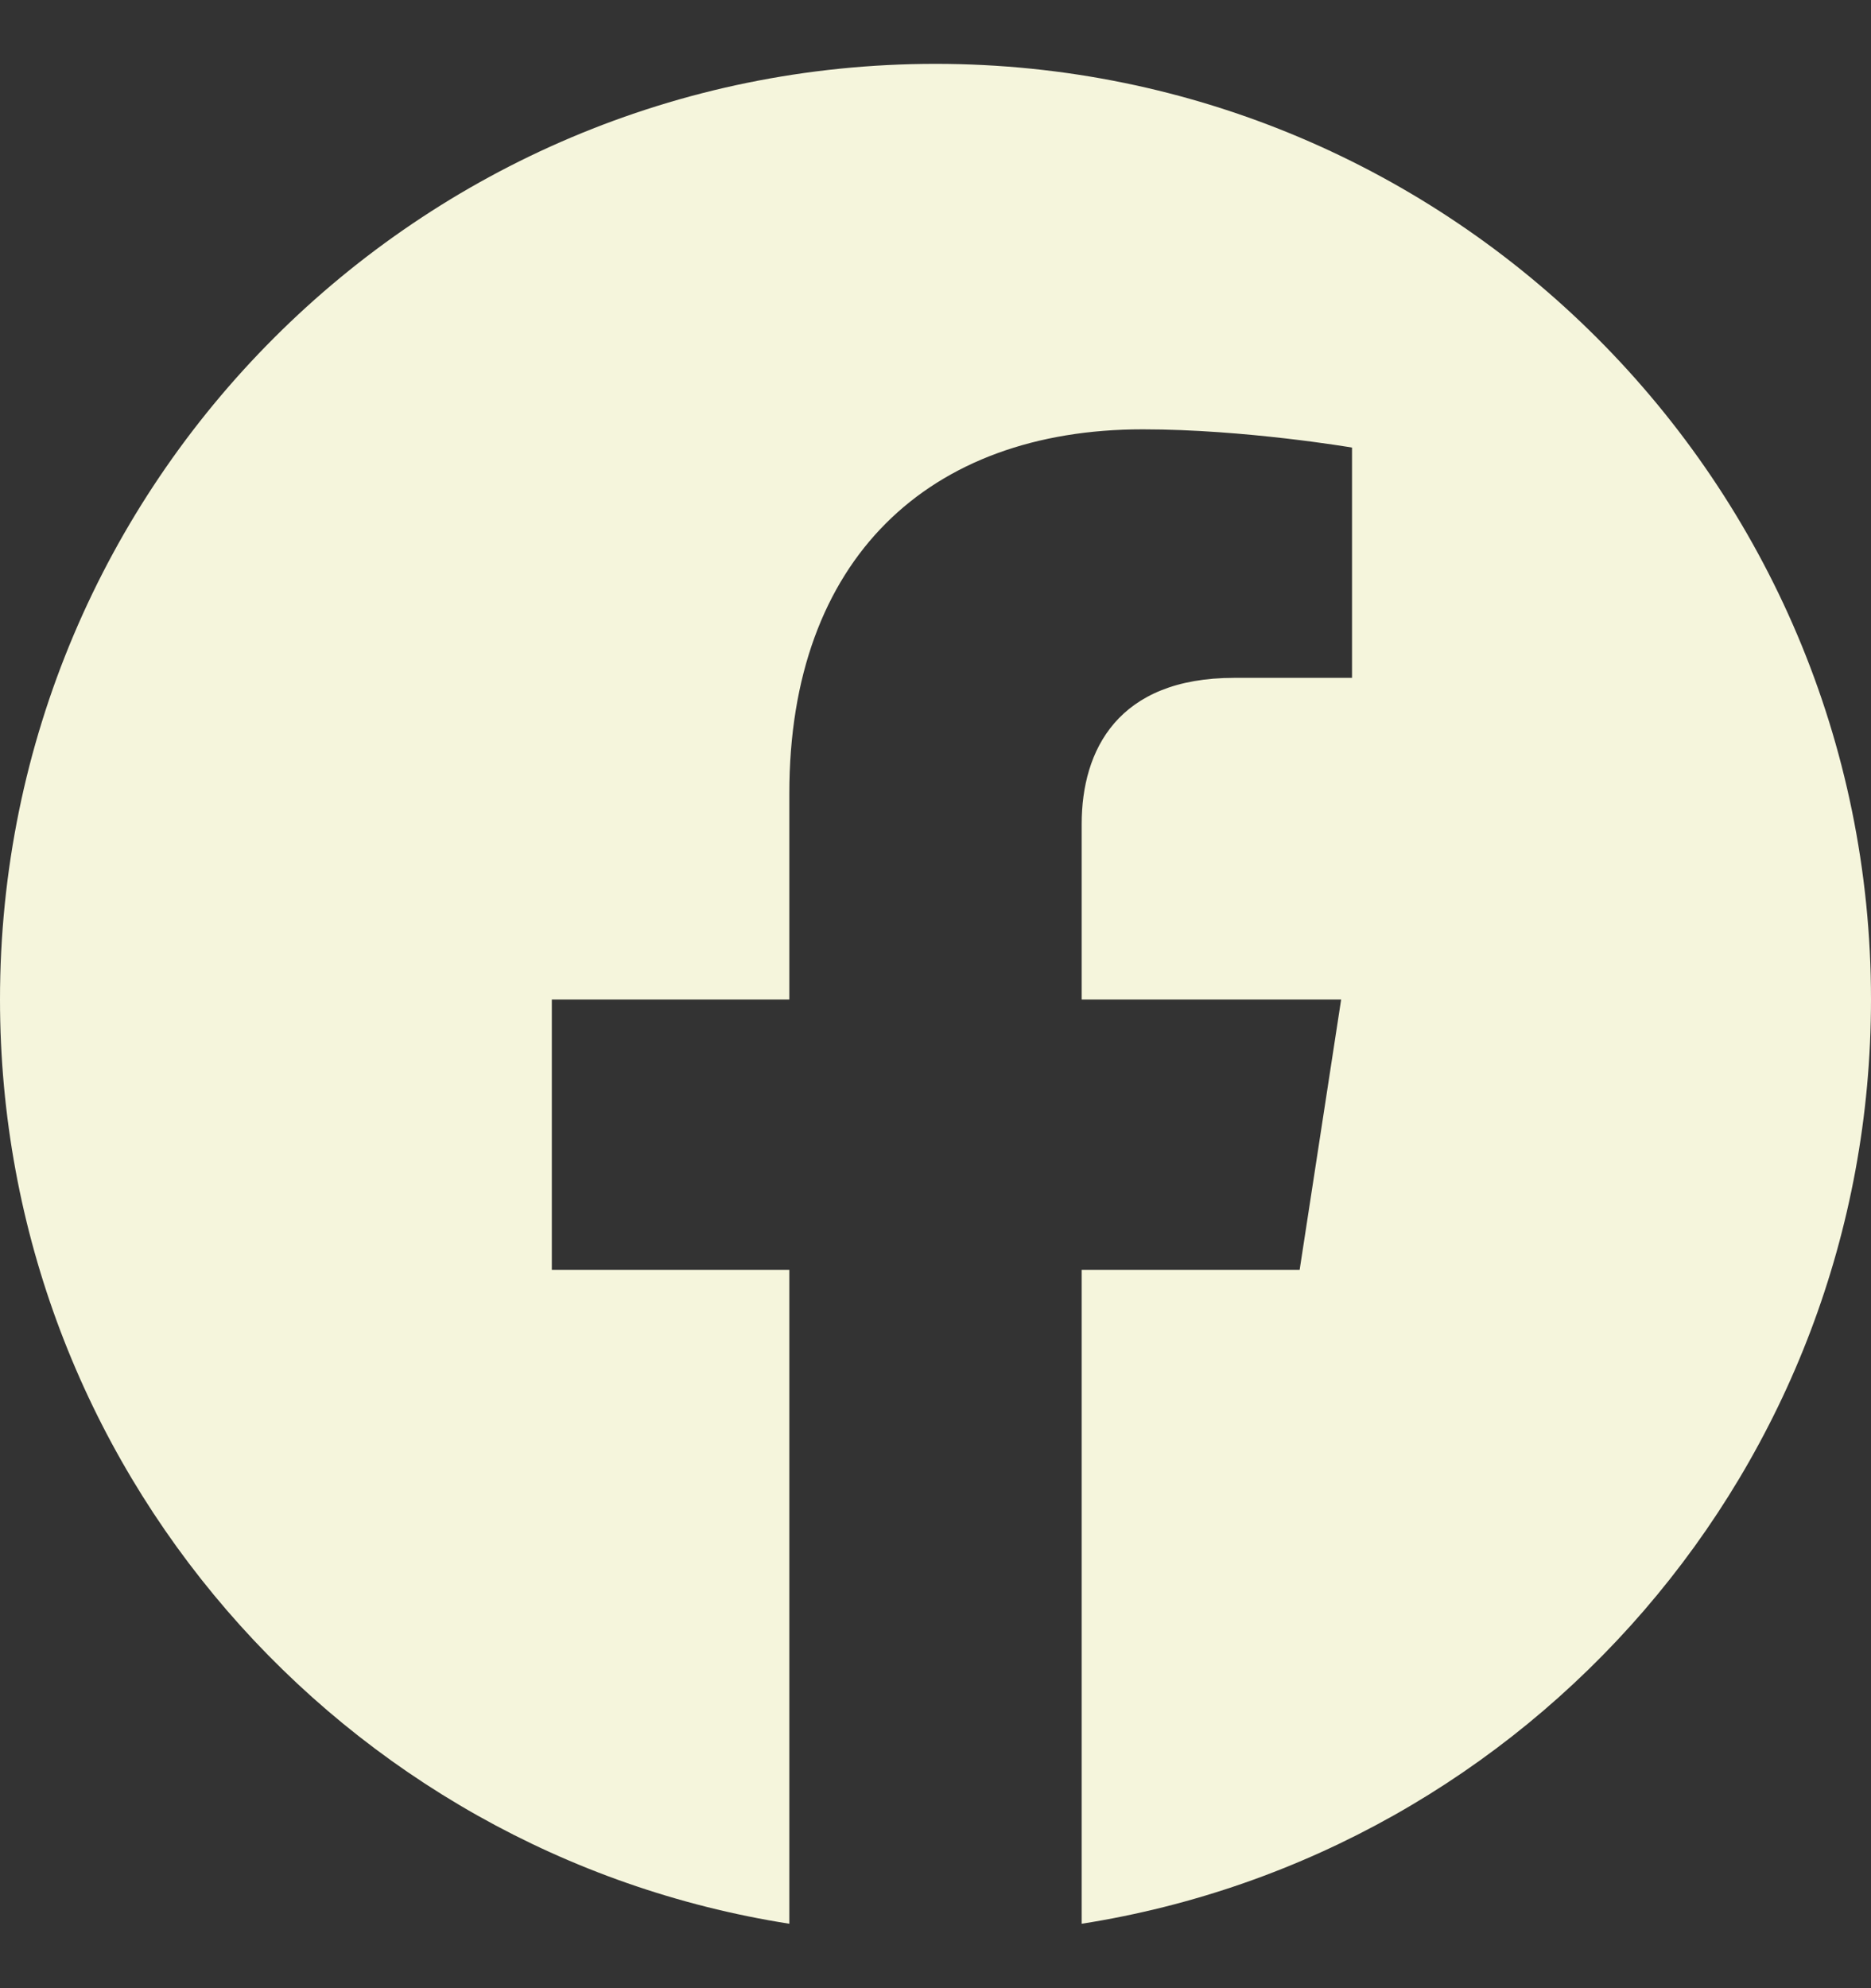
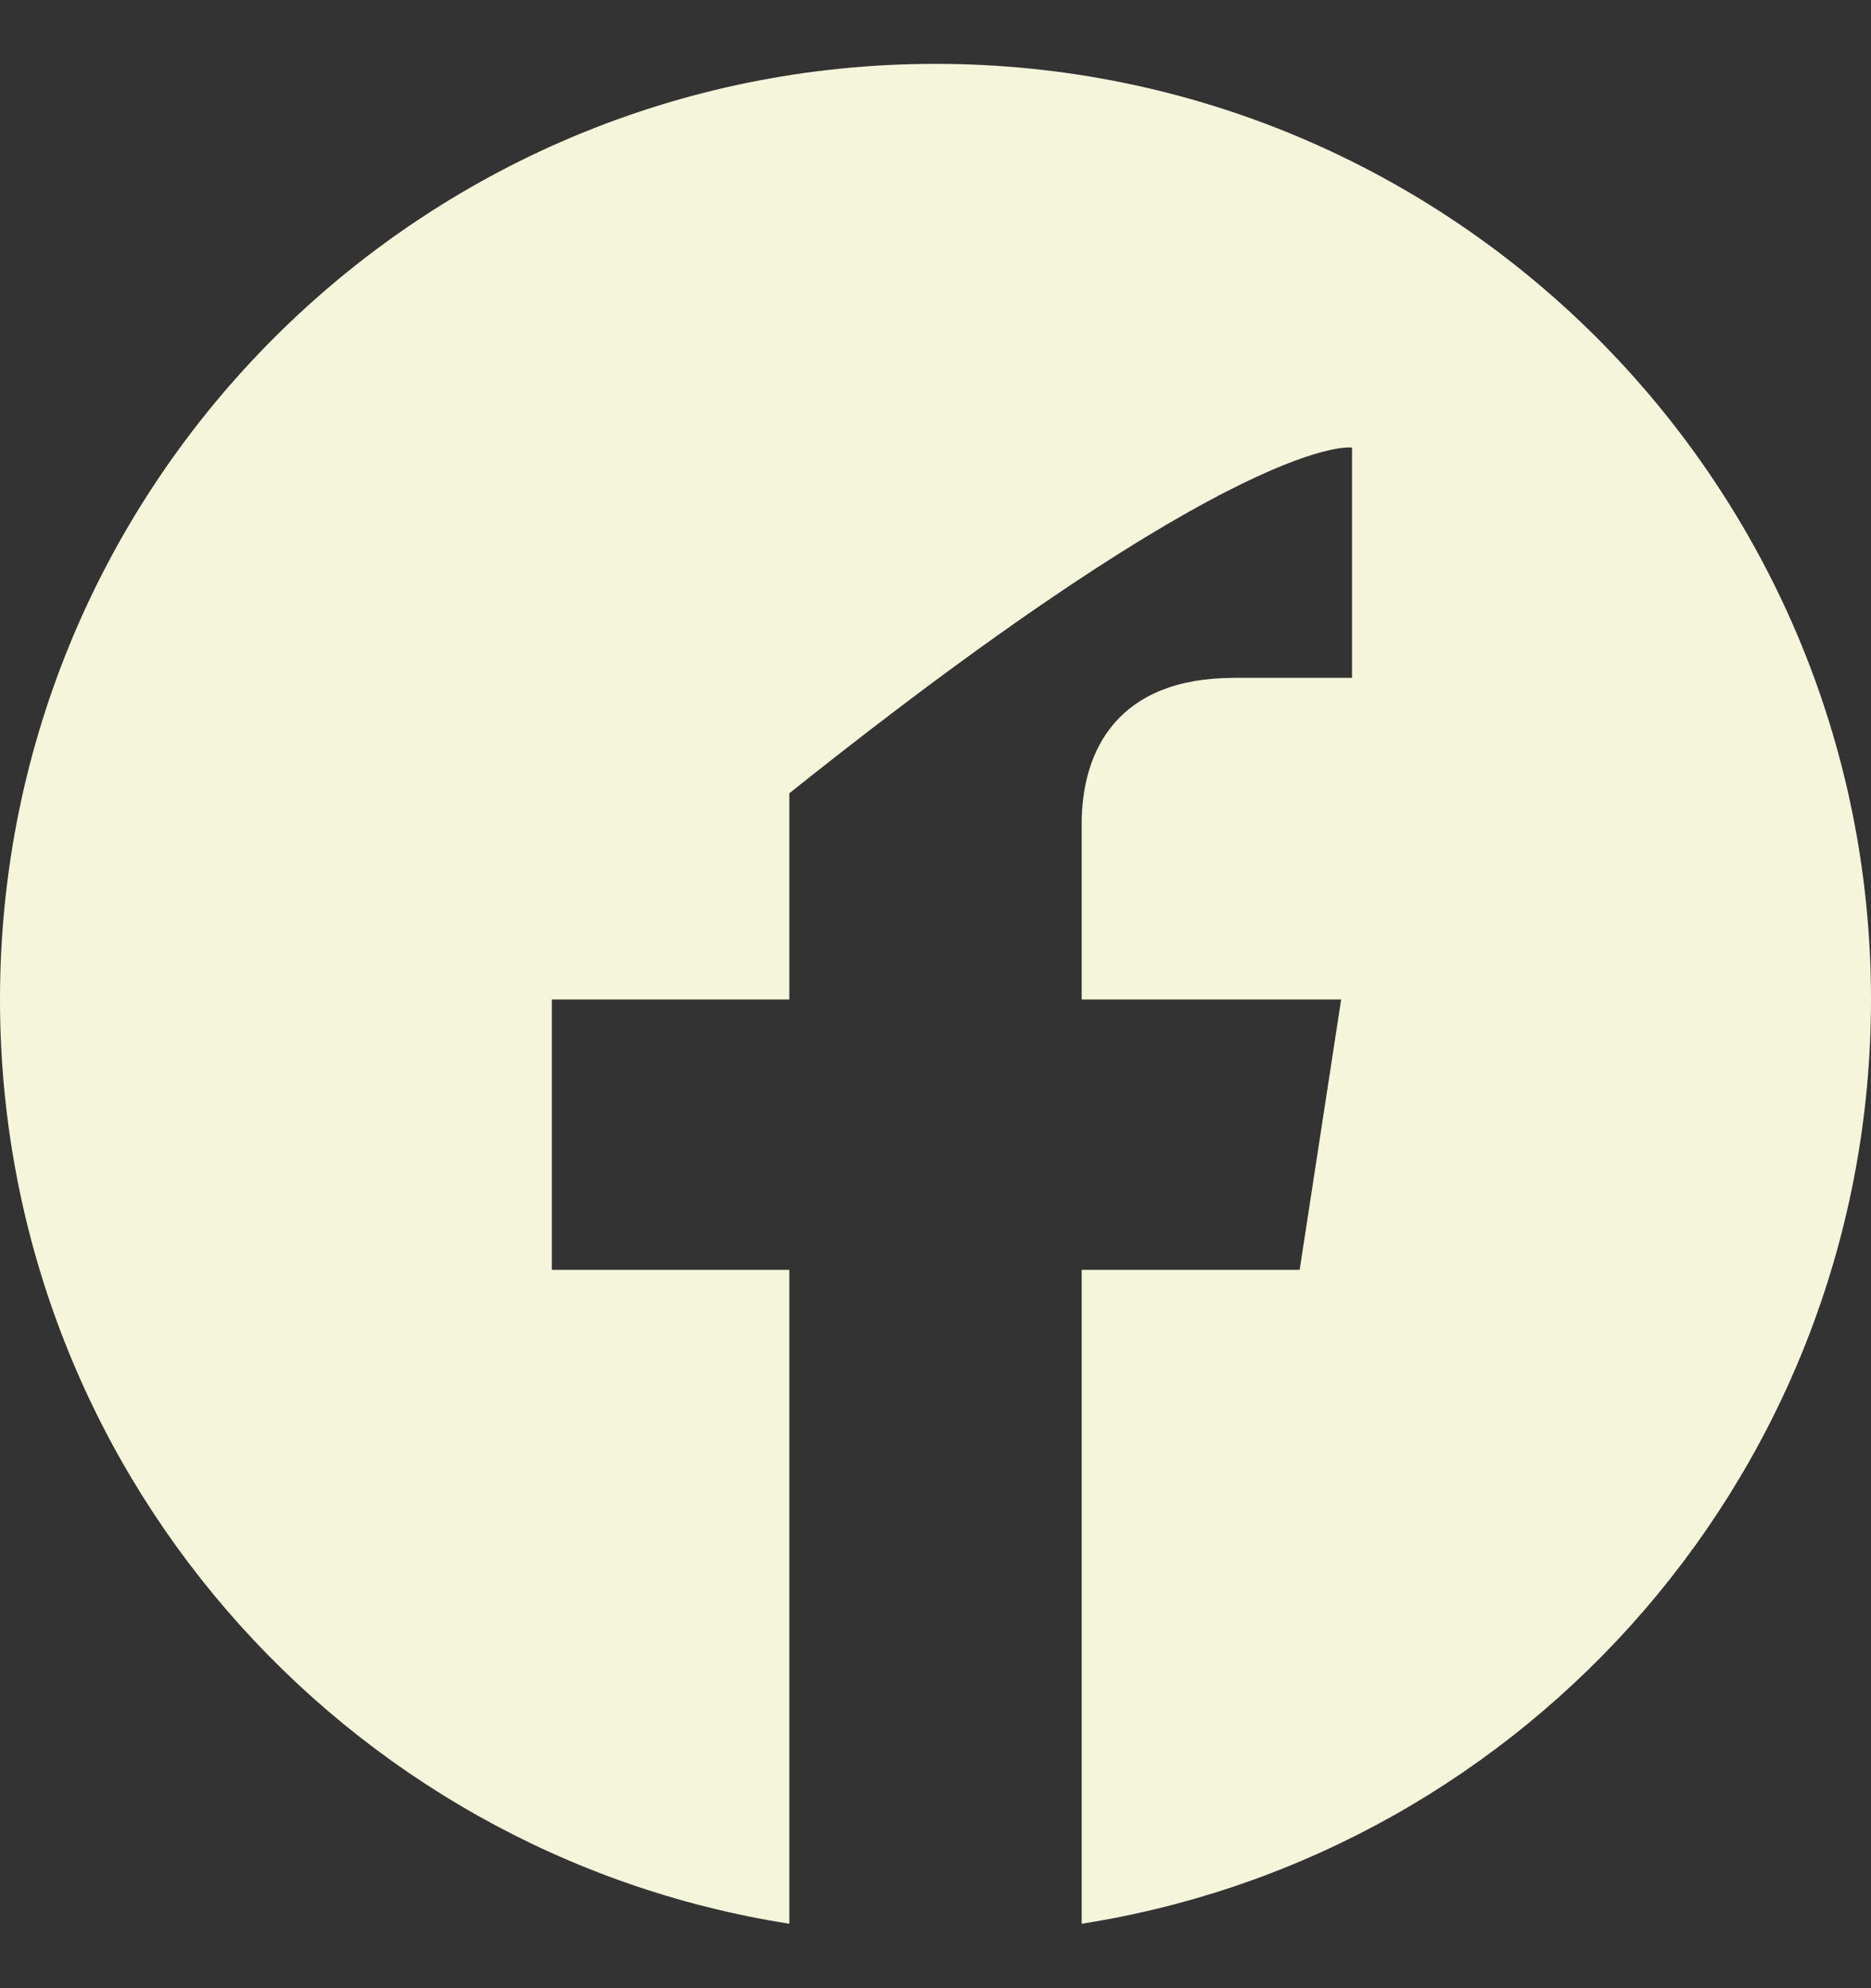
<svg xmlns="http://www.w3.org/2000/svg" width="16" height="17" viewBox="0 0 16 17" fill="none">
  <rect x="0" y="0" width="16" height="17" fill="#333333" stroke="none" />
-   <path d="M16 8.546C16 4.128 12.418 0.546 8 0.546C3.582 0.546 0 4.128 0 8.546C0 12.539 2.925 15.849 6.75 16.449V10.858H4.719V8.546H6.75V6.783C6.75 4.778 7.944 3.671 9.772 3.671C10.647 3.671 11.562 3.827 11.562 3.827V5.796H10.554C9.56 5.796 9.25 6.413 9.25 7.046V8.546H11.469L11.114 10.858H9.25V16.449C13.075 15.849 16 12.539 16 8.546Z" fill="#F5F5DC" />
+   <path d="M16 8.546C16 4.128 12.418 0.546 8 0.546C3.582 0.546 0 4.128 0 8.546C0 12.539 2.925 15.849 6.75 16.449V10.858H4.719V8.546H6.75V6.783C10.647 3.671 11.562 3.827 11.562 3.827V5.796H10.554C9.56 5.796 9.25 6.413 9.25 7.046V8.546H11.469L11.114 10.858H9.25V16.449C13.075 15.849 16 12.539 16 8.546Z" fill="#F5F5DC" />
</svg>